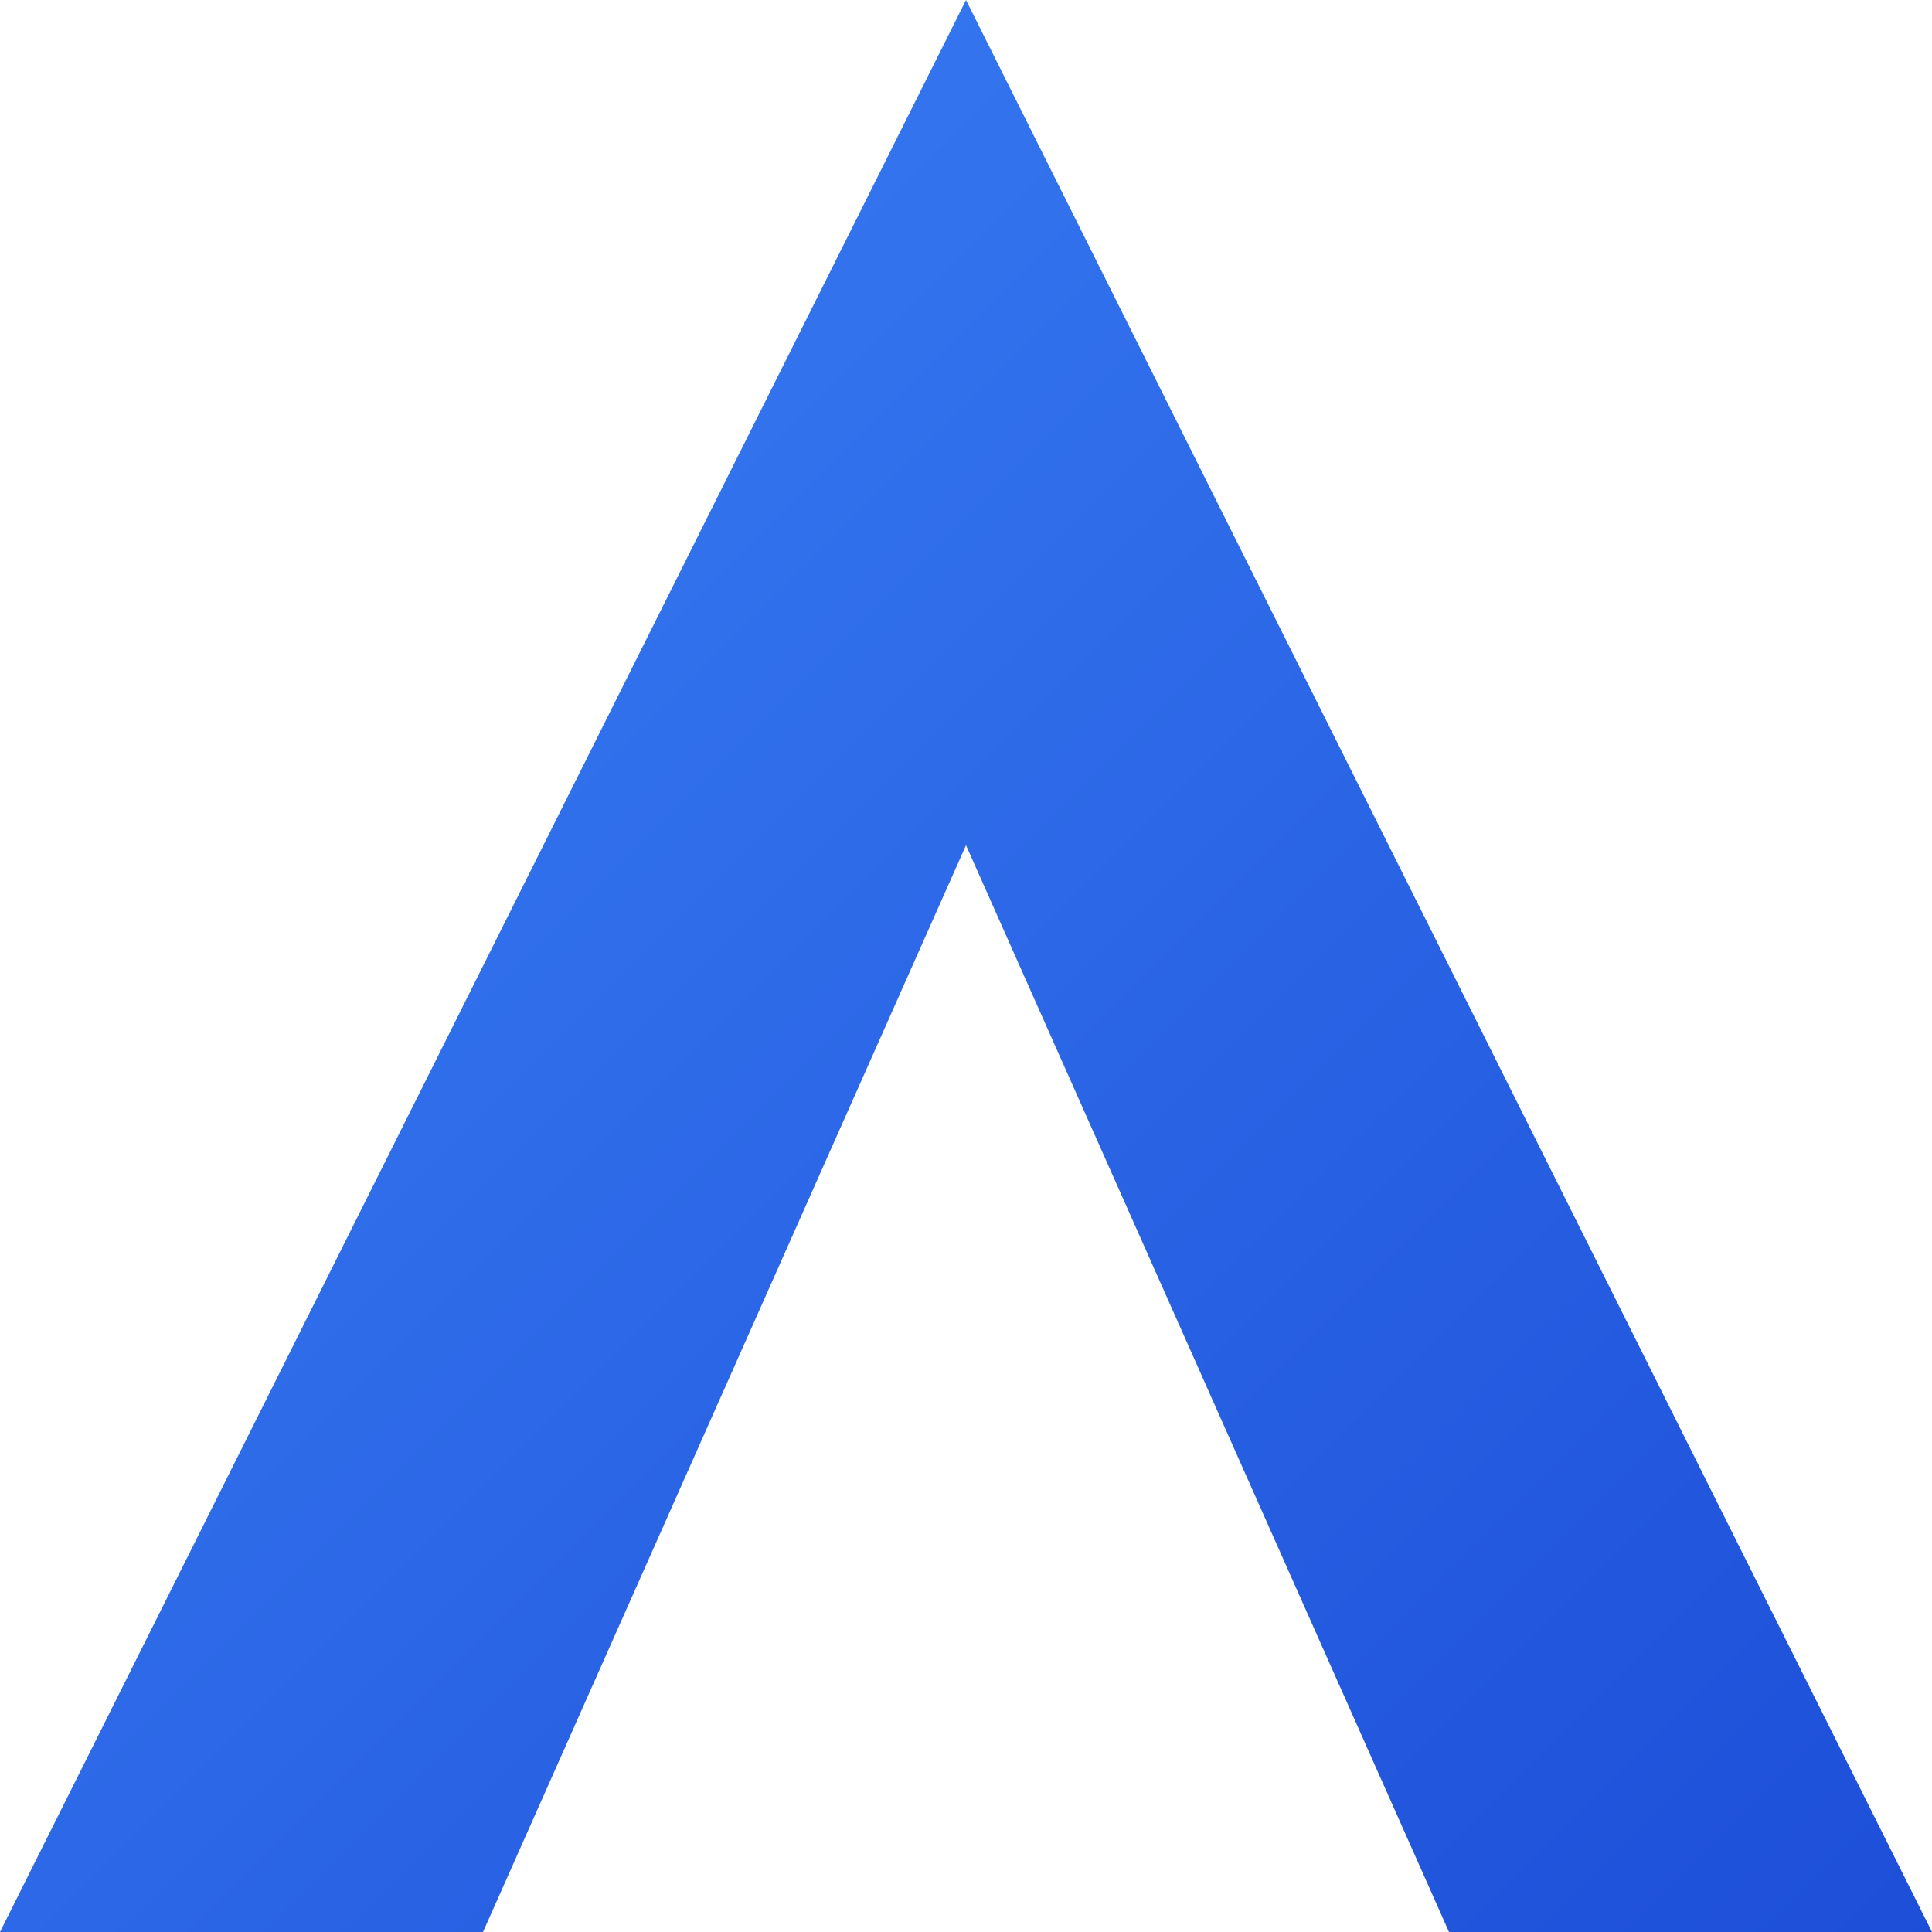
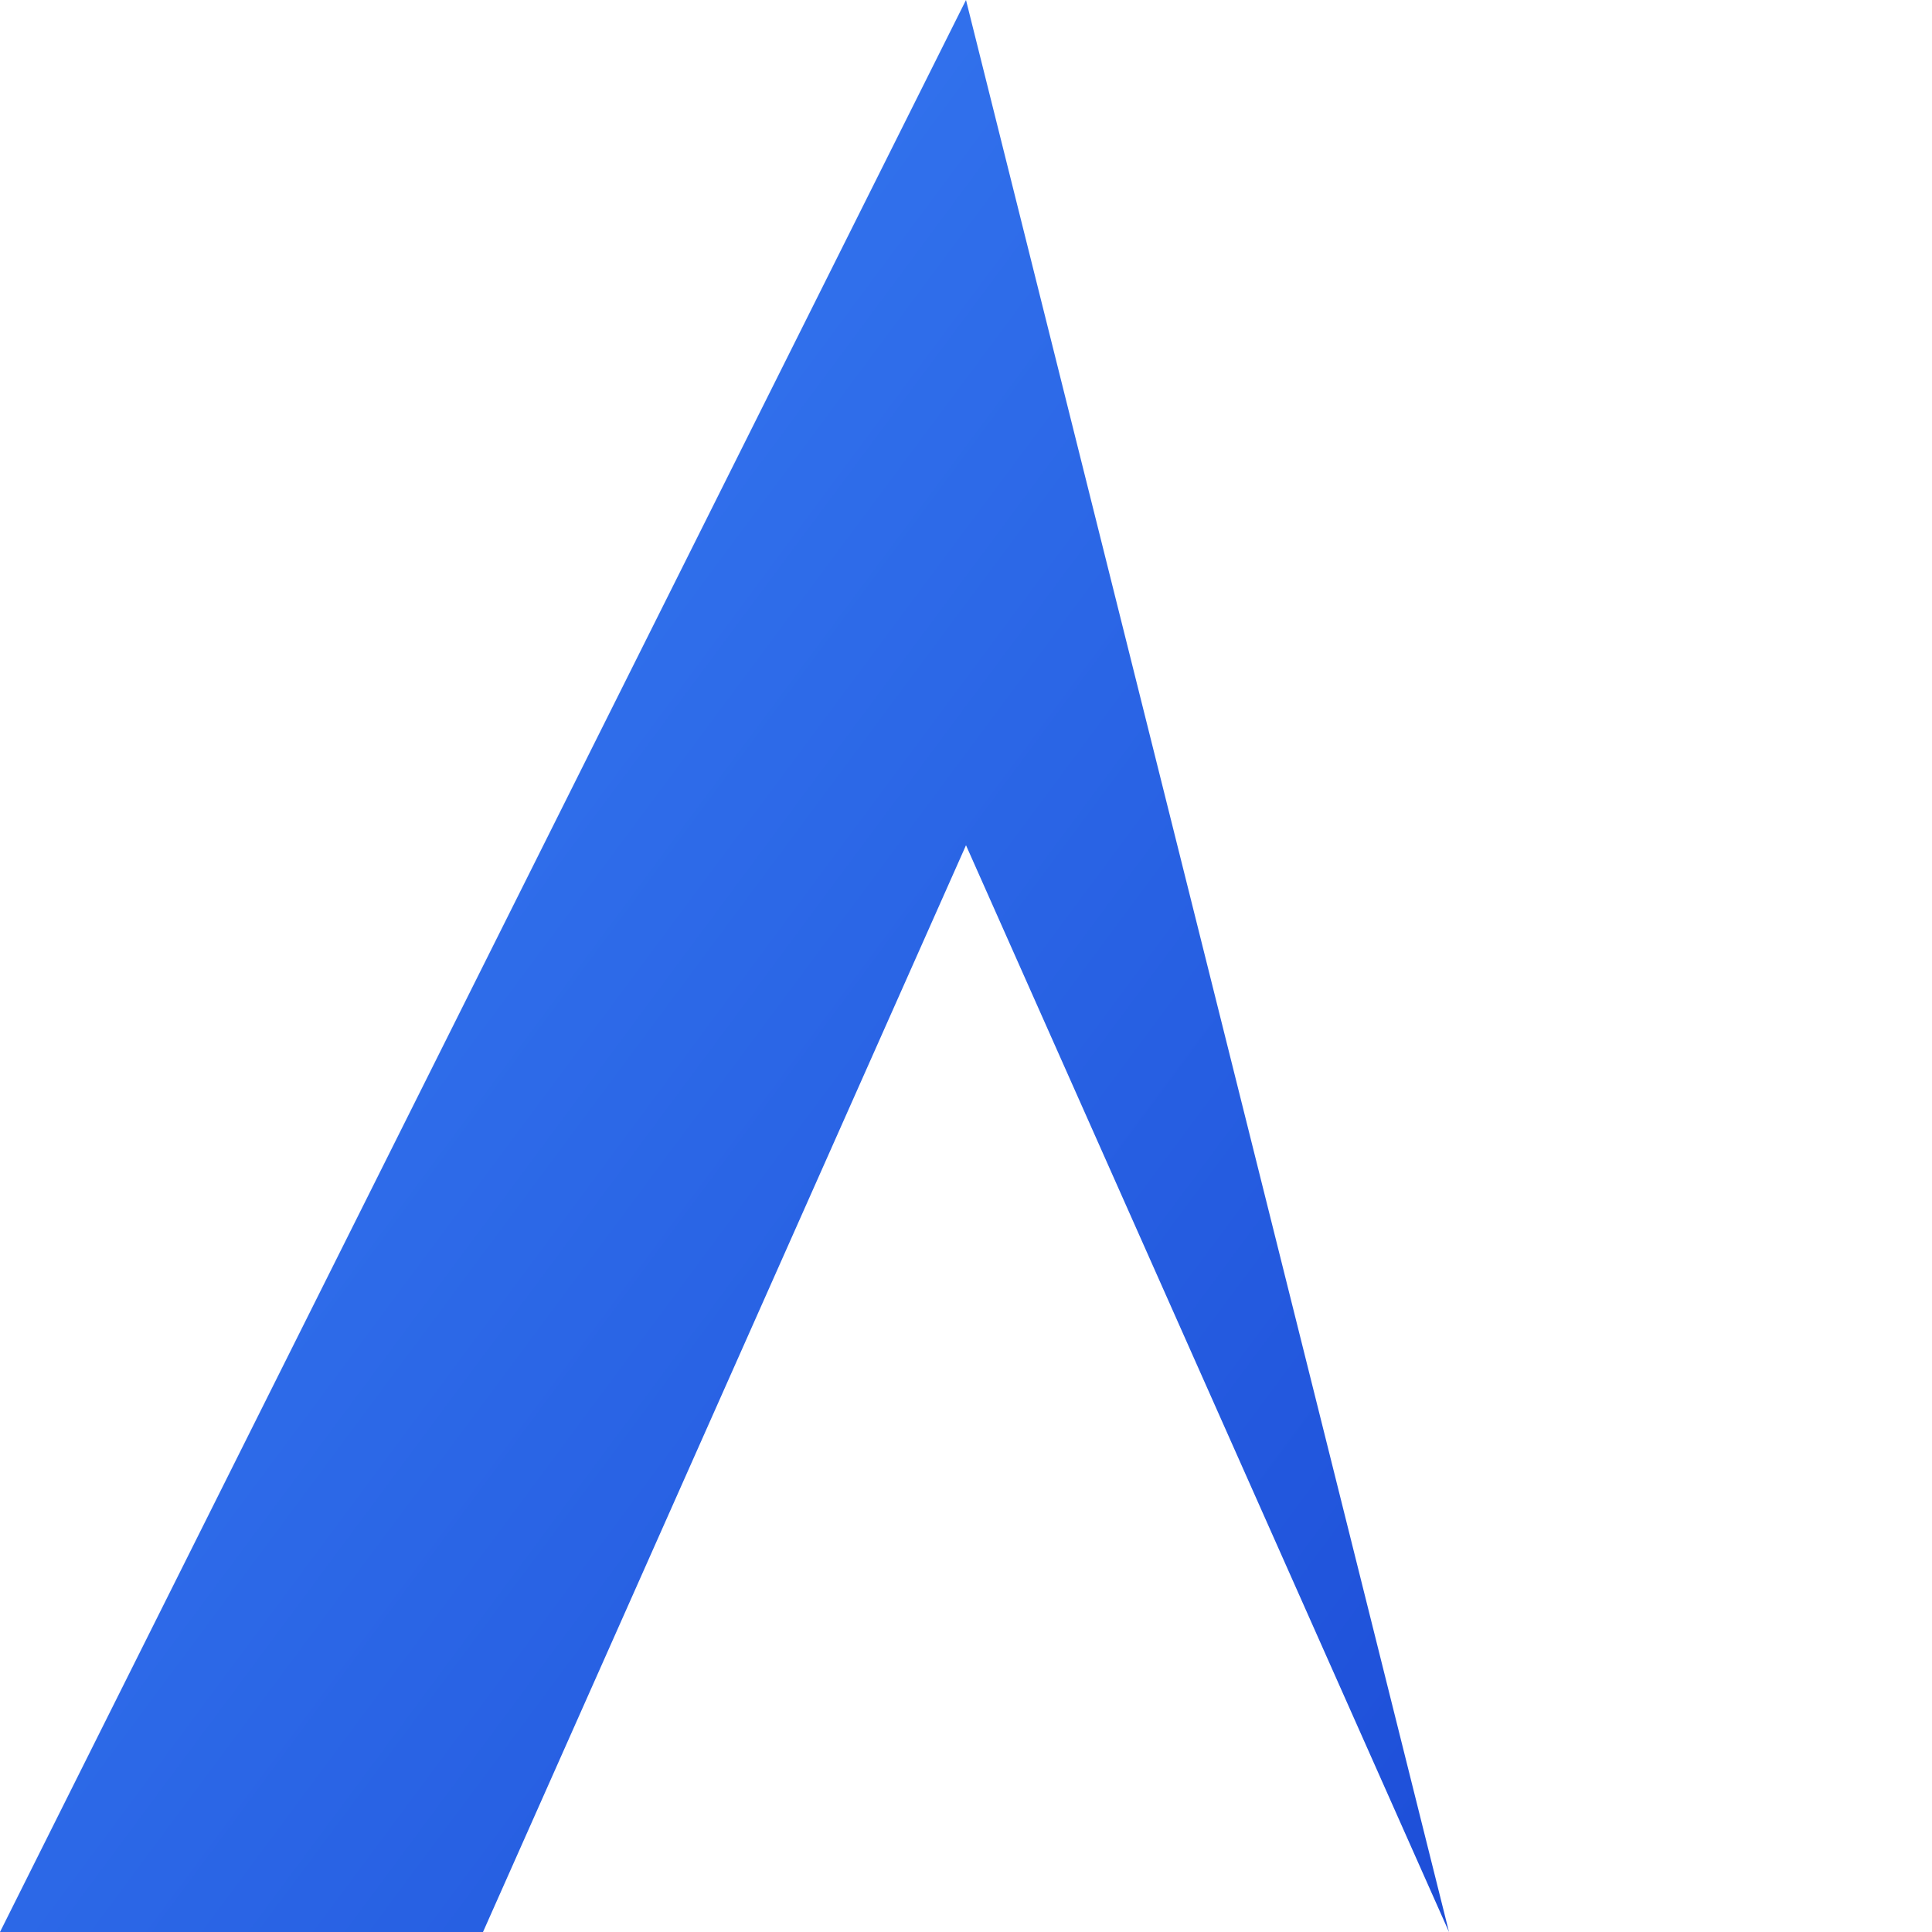
<svg xmlns="http://www.w3.org/2000/svg" viewBox="0 0 32 32" width="32" height="32">
  <defs>
    <linearGradient id="iconGradient" x1="0%" y1="0%" x2="100%" y2="100%">
      <stop offset="0%" style="stop-color:#3B82F6;" />
      <stop offset="100%" style="stop-color:#1D4ED8;" />
    </linearGradient>
  </defs>
-   <path d="M0 32 L16 0 L32 32 L24 32 L16 14 L8 32 Z" fill="url(#iconGradient)" />
+   <path d="M0 32 L16 0 L24 32 L16 14 L8 32 Z" fill="url(#iconGradient)" />
</svg>